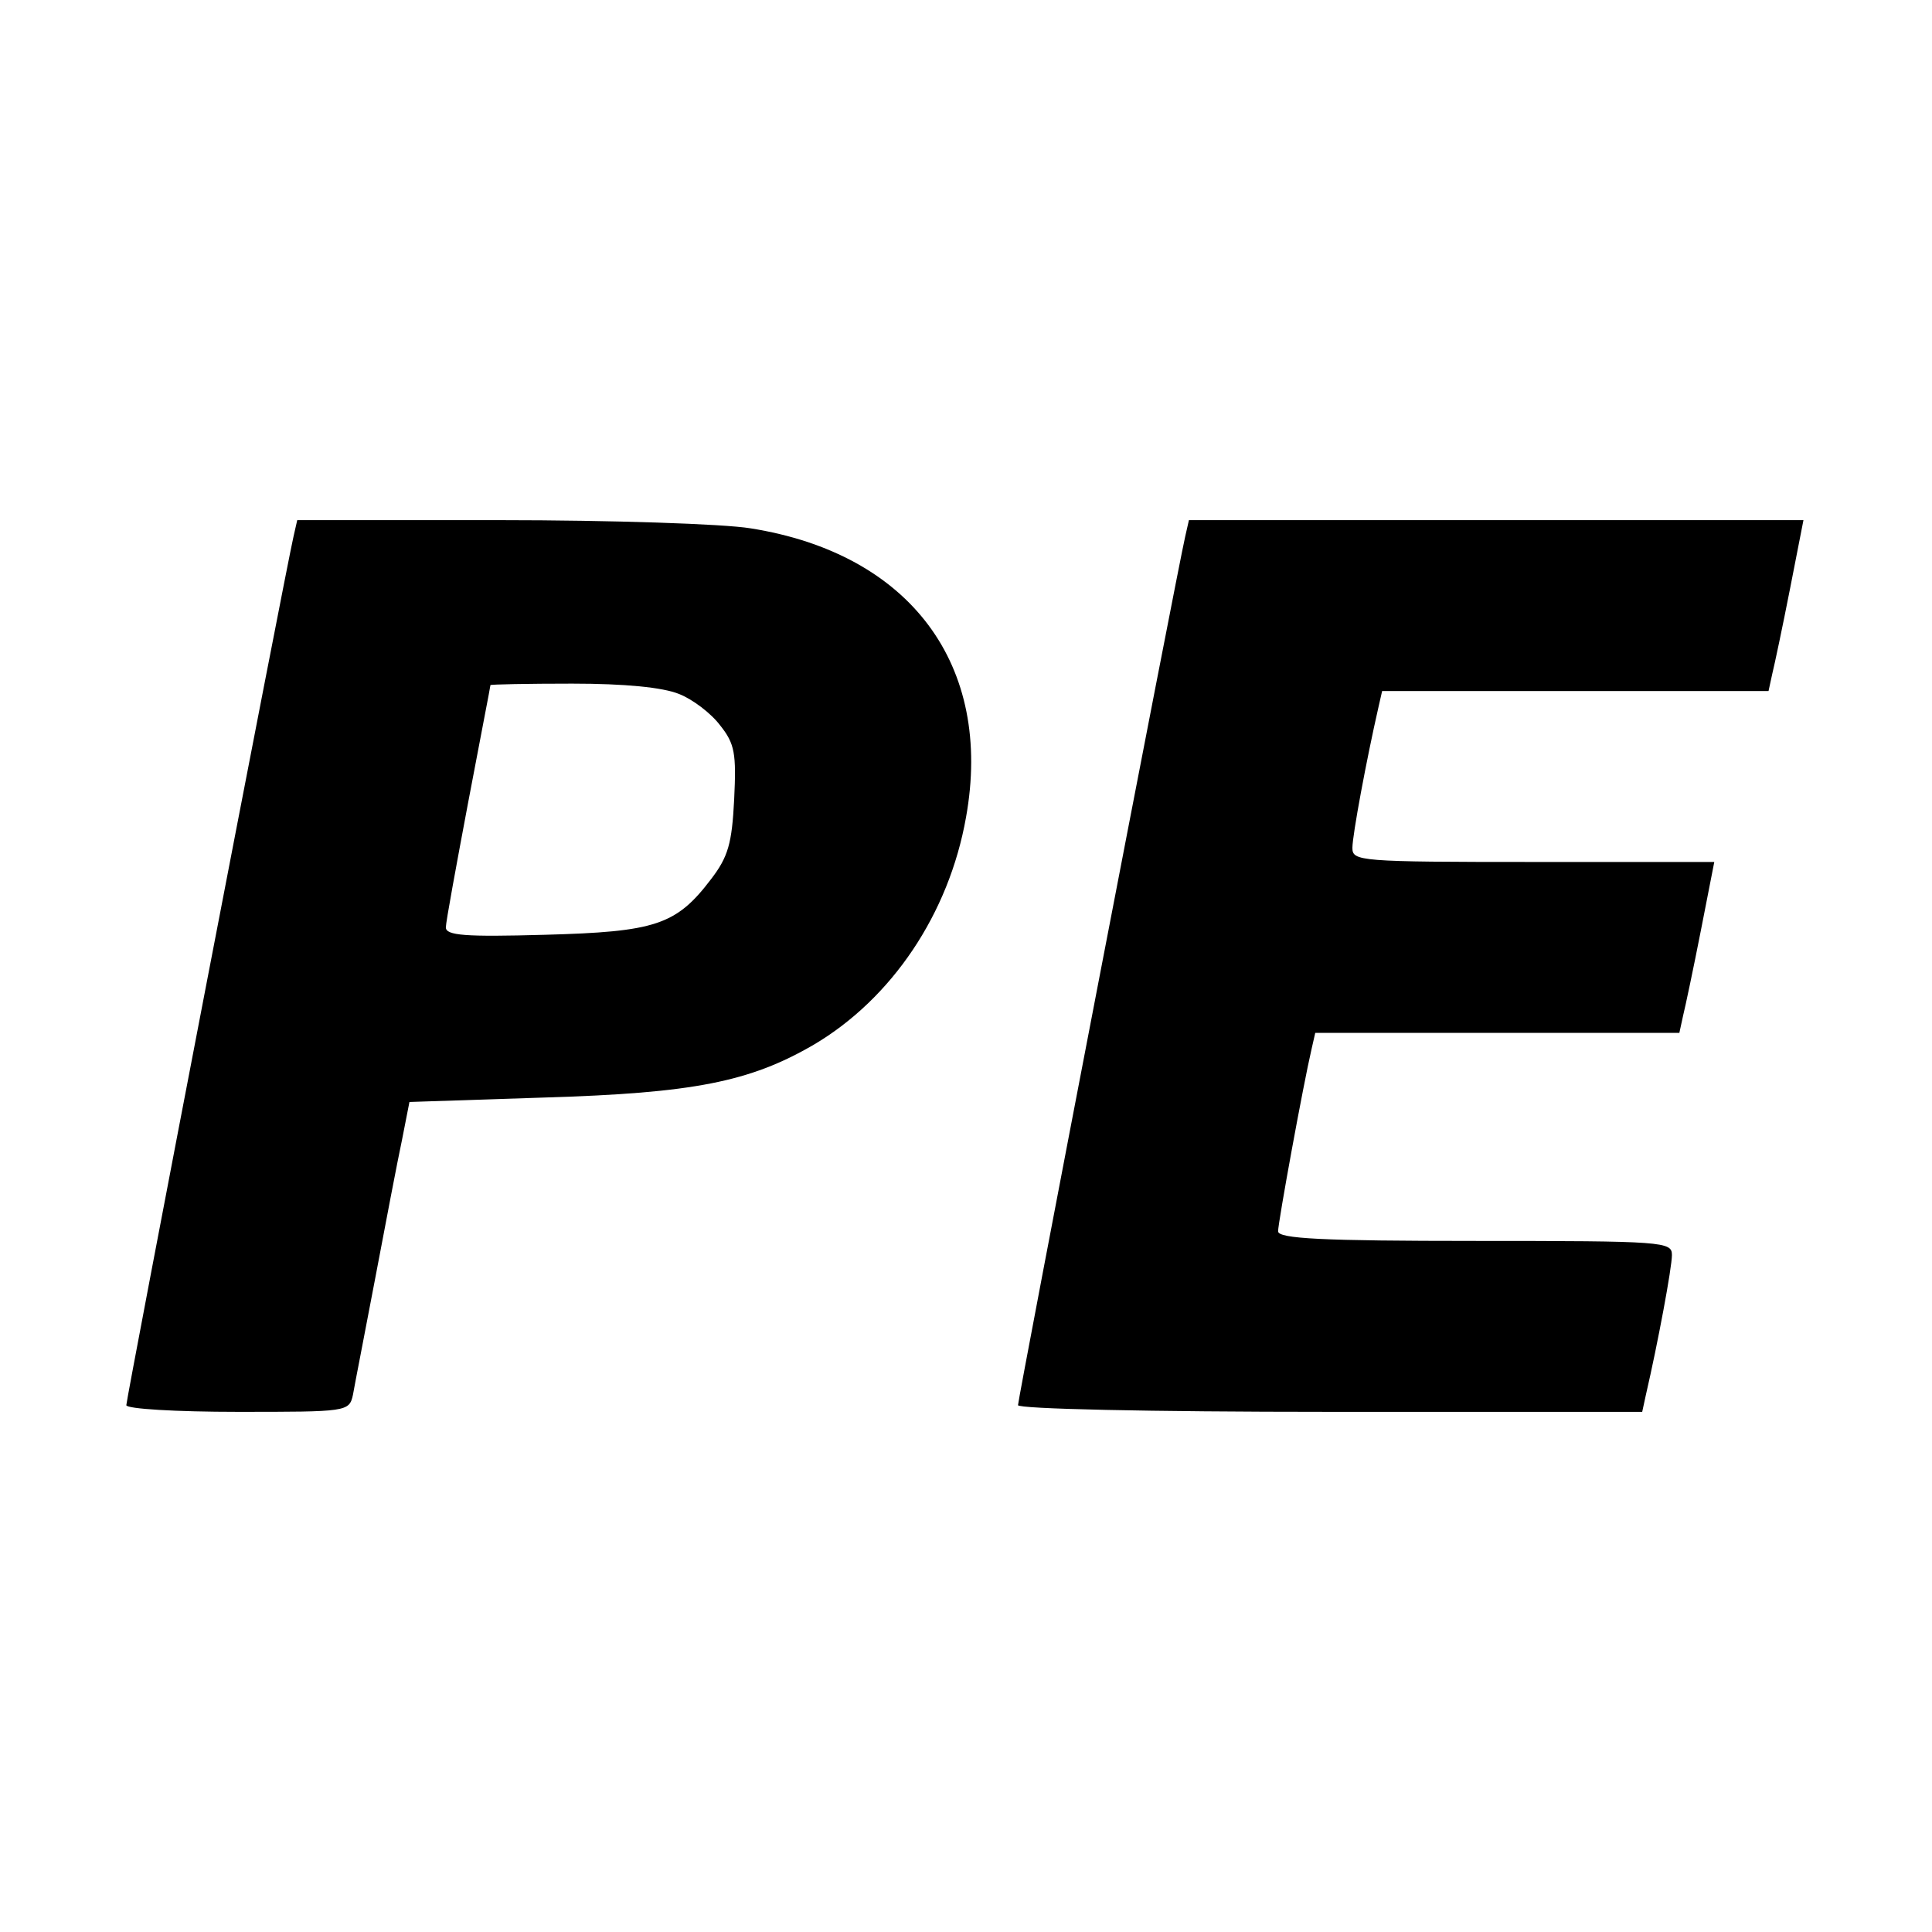
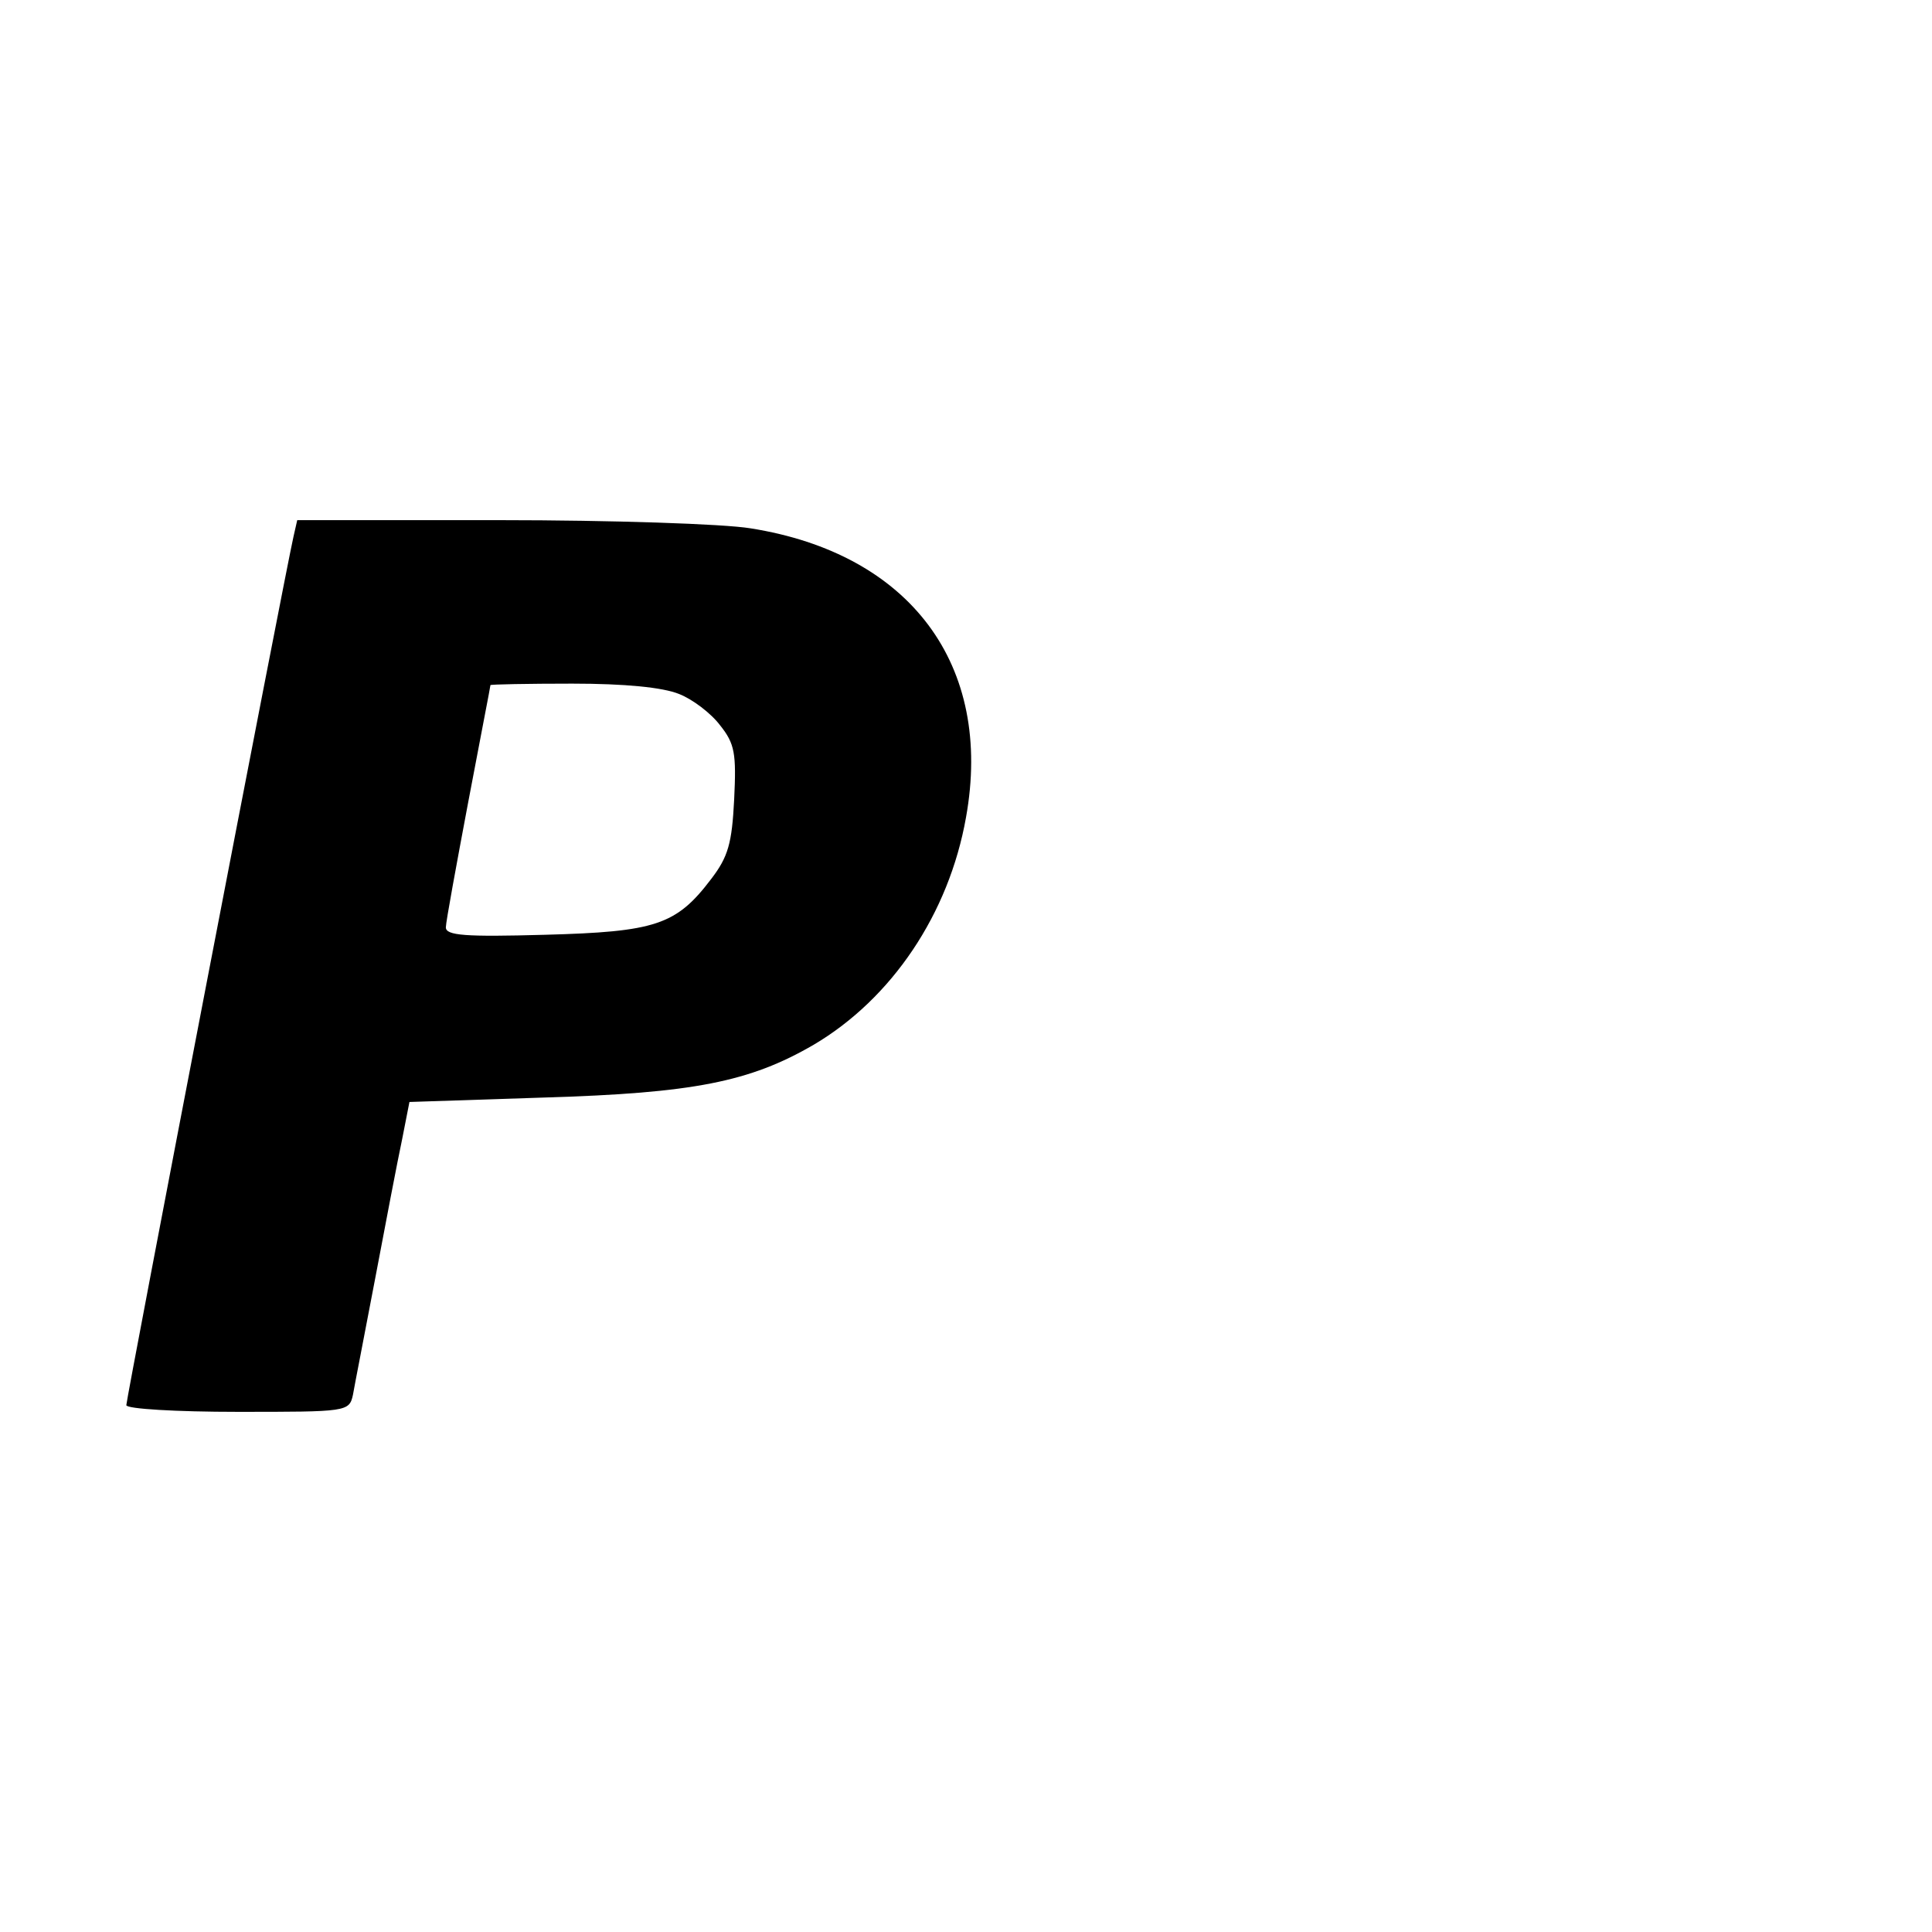
<svg xmlns="http://www.w3.org/2000/svg" version="1.0" width="260pt" height="260pt" viewBox="0 0 260 260" preserveAspectRatio="xMidYMid meet">
  <g transform="translate(0,260) scale(0.1,-0.1)" fill="#000000" stroke="none">
    <path d="M395 1878 c-11 -48 -225 -1160 -225 -1169 0 -5 67 -9 150 -9 147 0 150 0 155 23 2 12 16 83 30 157 14 74 30 158 36 186 l10 51 182 6 c200 6 276 21 362 71 105 62 182 176 205 306 37 205 -75 355 -290 389 -36 6 -188 11 -337 11 l-273 0 -5 -22z m519 -212 c18 -7 43 -26 55 -42 20 -25 22 -38 19 -100 -3 -59 -8 -77 -31 -107 -47 -62 -75 -71 -224 -75 -107 -3 -133 -1 -133 10 0 7 14 83 30 168 16 85 30 156 30 158 0 1 50 2 110 2 71 0 122 -5 144 -14z" />
-     <path d="M1595 1878 c-11 -48 -225 -1160 -225 -1169 0 -5 175 -9 420 -9 l420 0 5 23 c16 69 35 171 35 188 0 18 -10 19 -265 19 -205 0 -265 3 -265 13 0 12 34 198 45 245 l5 22 245 0 245 0 5 23 c3 12 14 64 24 115 l18 92 -243 0 c-235 0 -244 1 -244 19 0 17 19 119 35 189 l5 22 260 0 260 0 5 23 c3 12 14 64 24 115 l18 92 -413 0 -414 0 -5 -22z" />
  </g>
</svg>